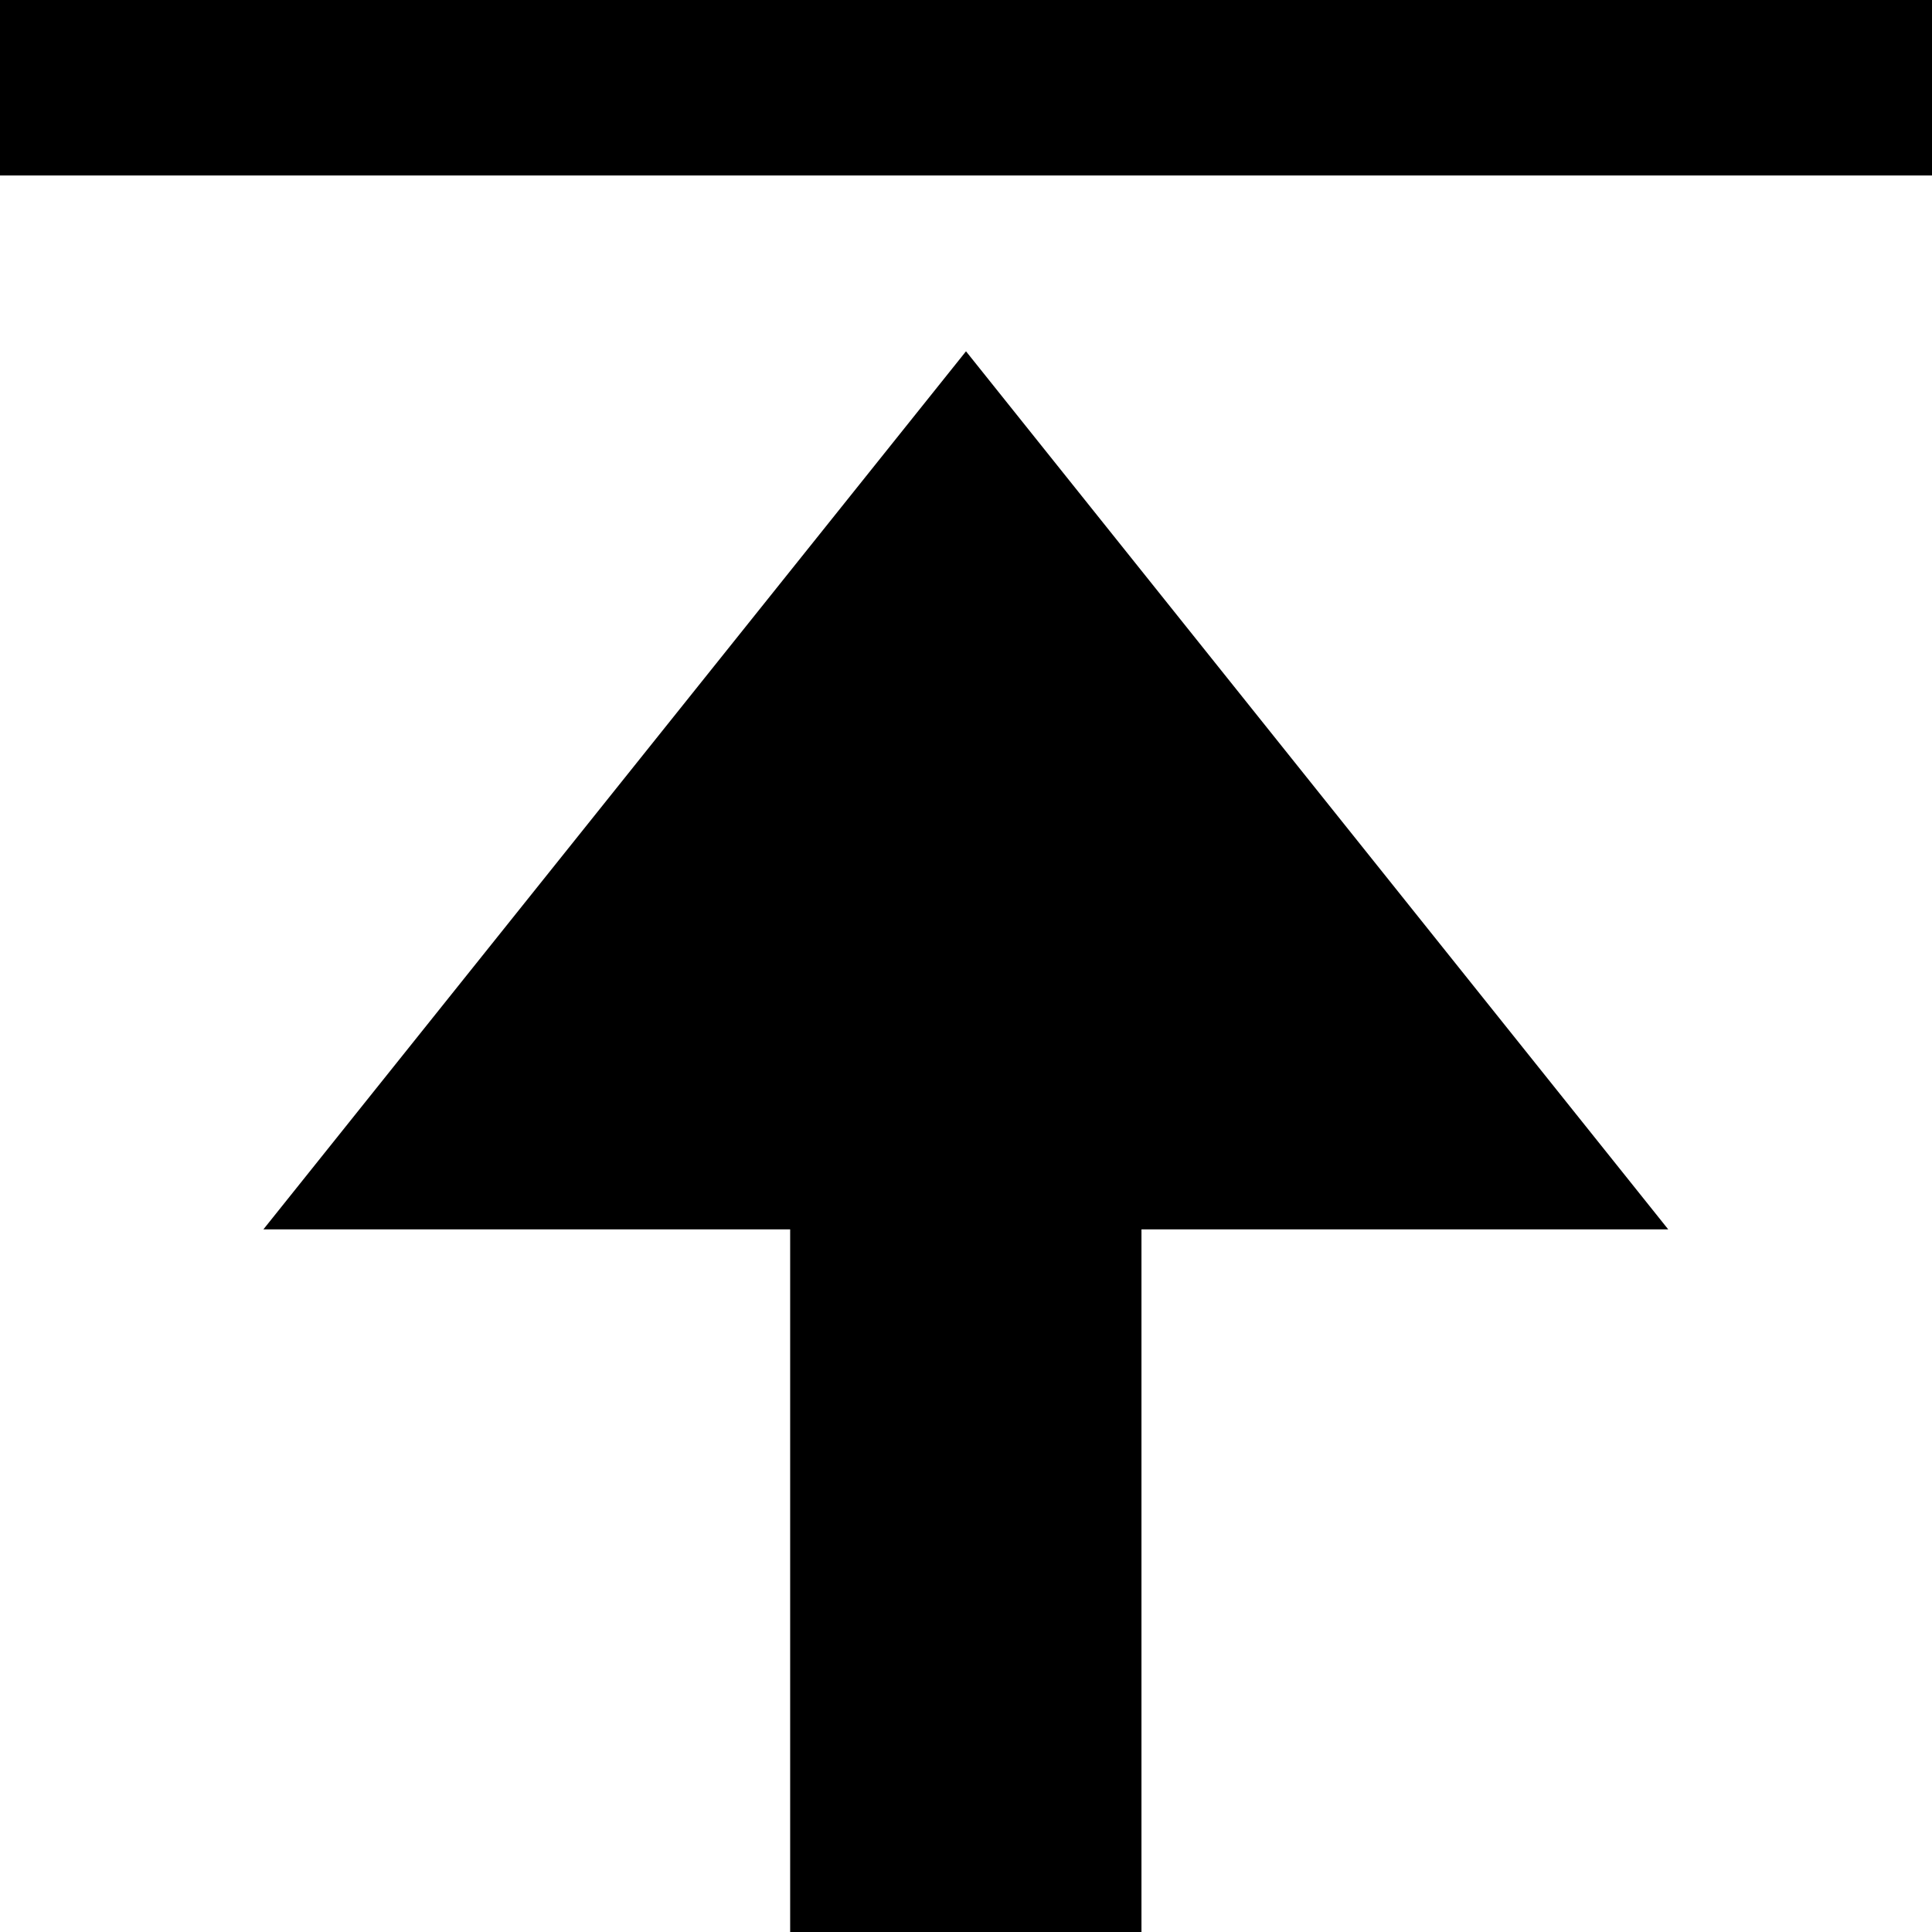
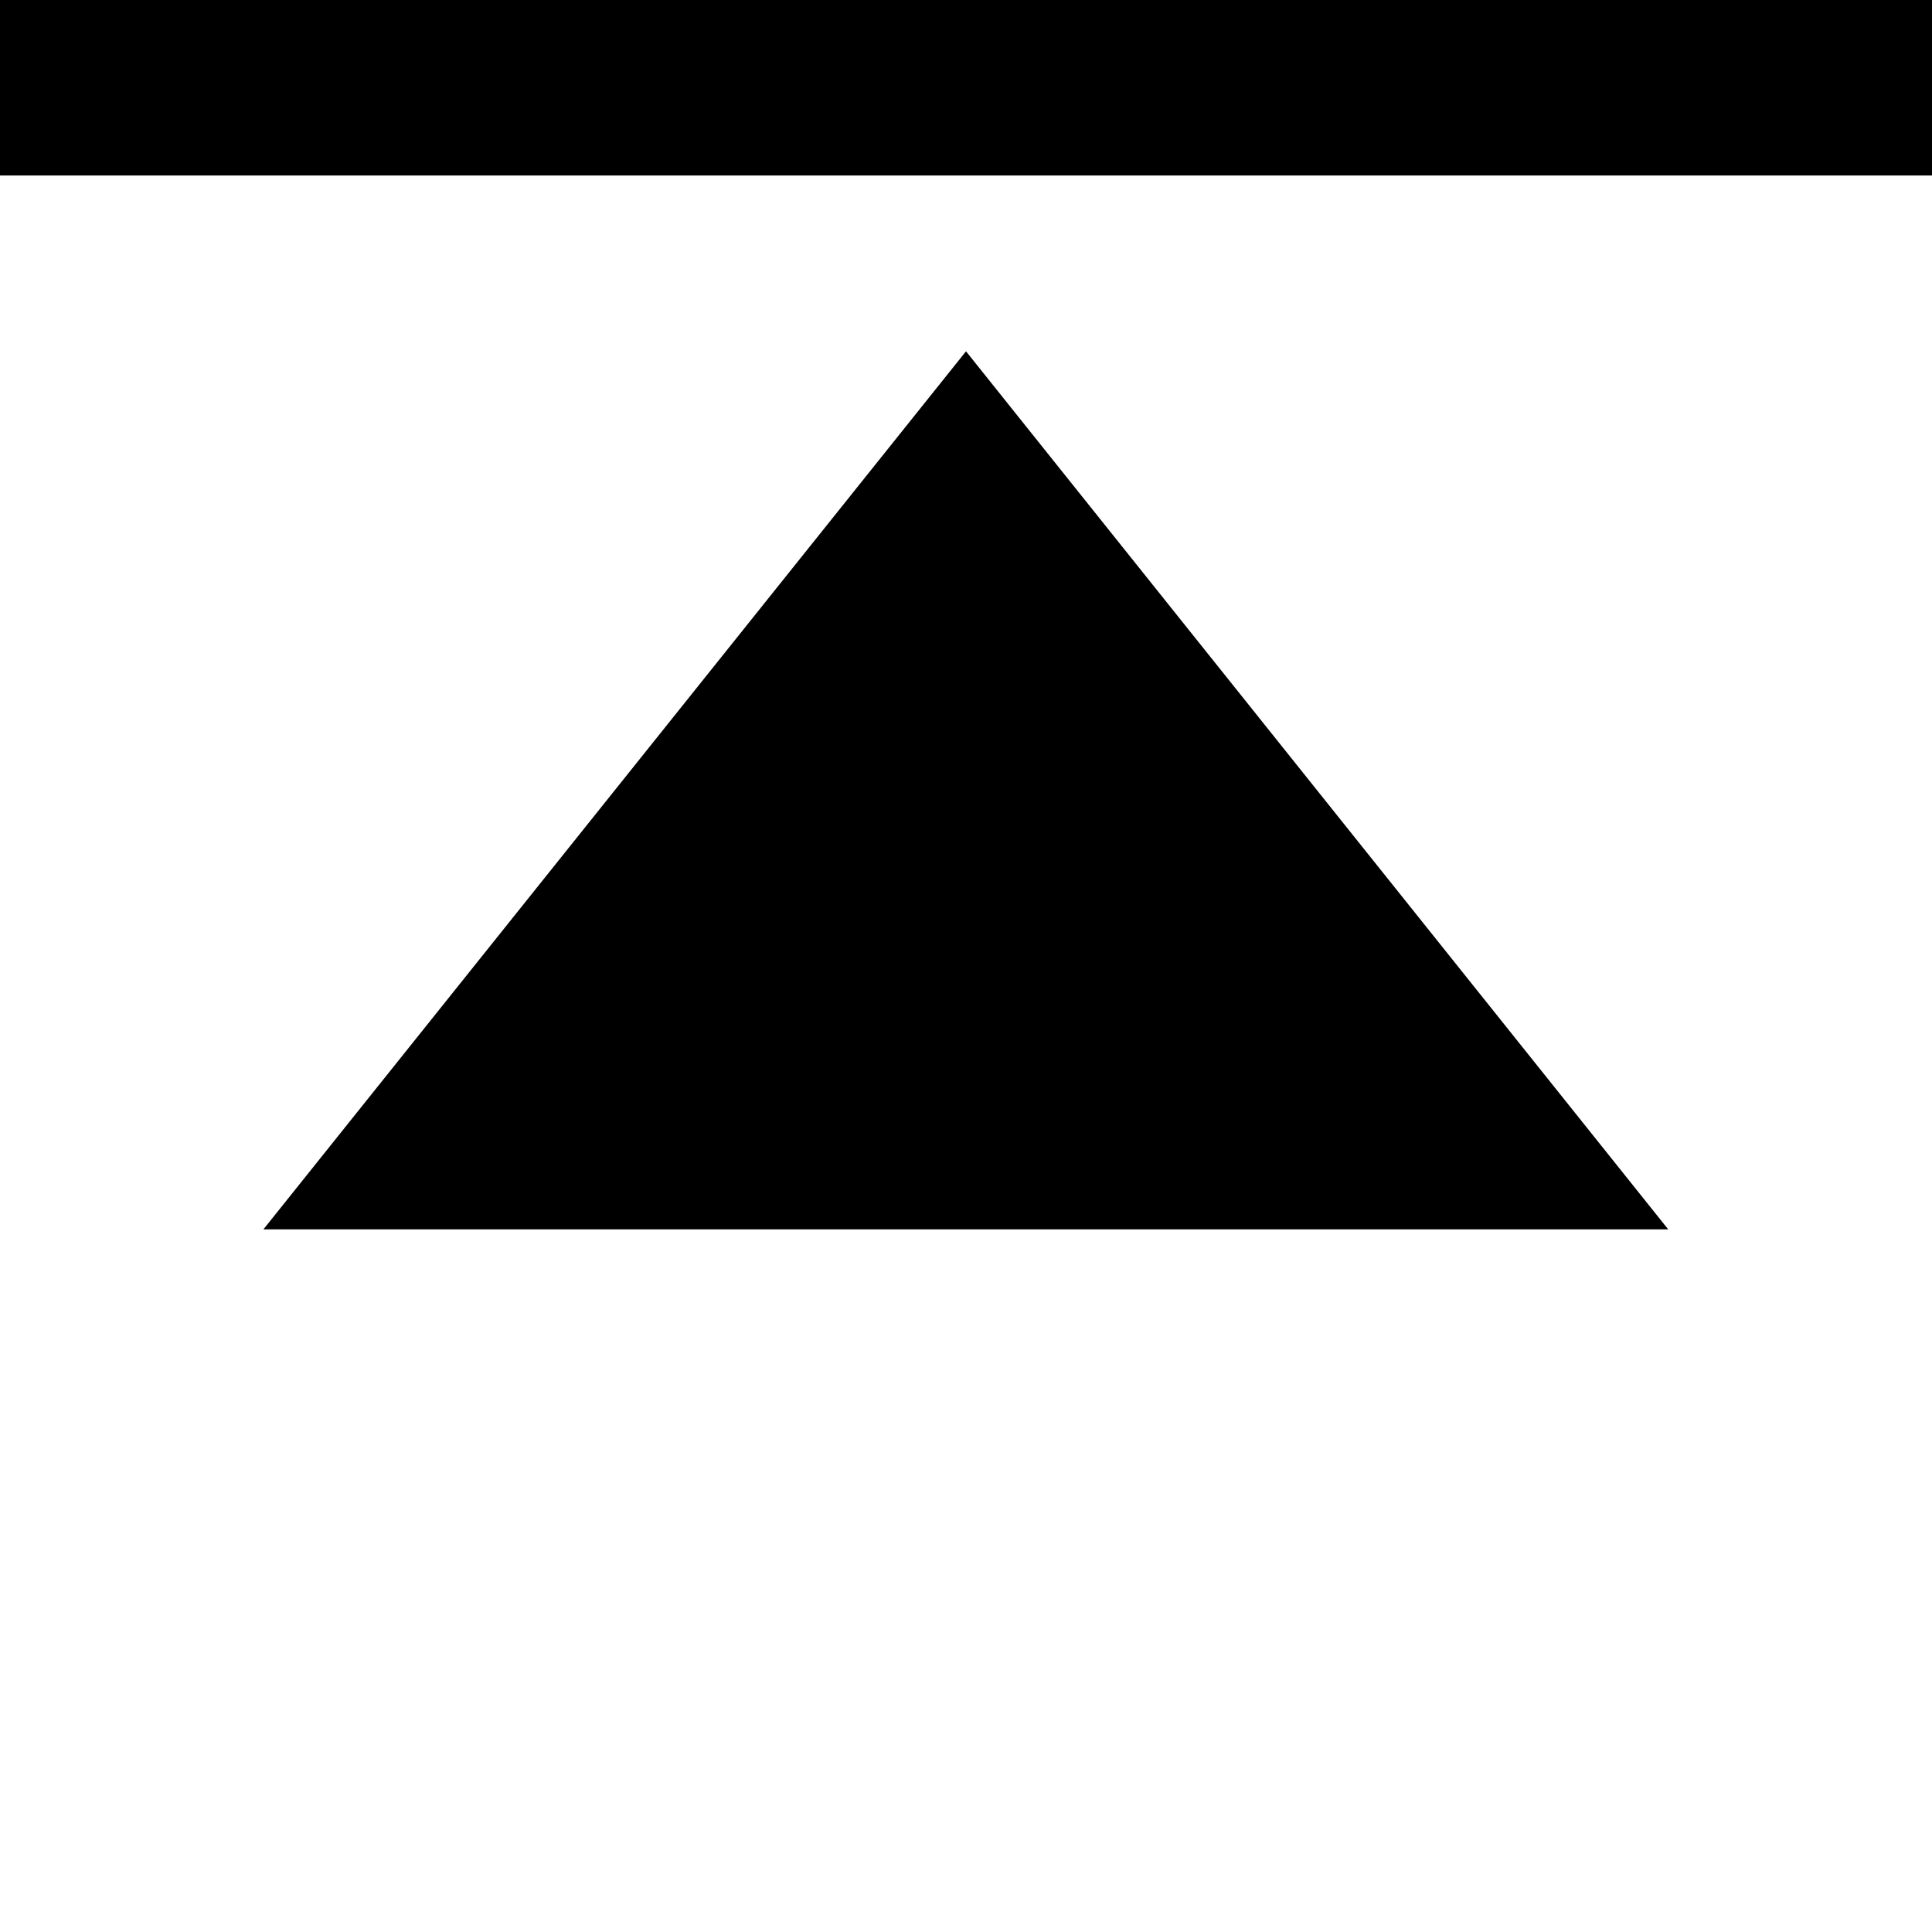
<svg xmlns="http://www.w3.org/2000/svg" fill="#000000" height="800px" width="800px" version="1.1" id="Layer_1" viewBox="0 0 512 512" enable-background="new 0 0 512 512" xml:space="preserve">
-   <path d="M69.8,325.8h139.6V512h93.1V325.8h139.6L256,93.1L69.8,325.8z M0,0v46.5h512V0H0z" />
+   <path d="M69.8,325.8h139.6h93.1V325.8h139.6L256,93.1L69.8,325.8z M0,0v46.5h512V0H0z" />
</svg>